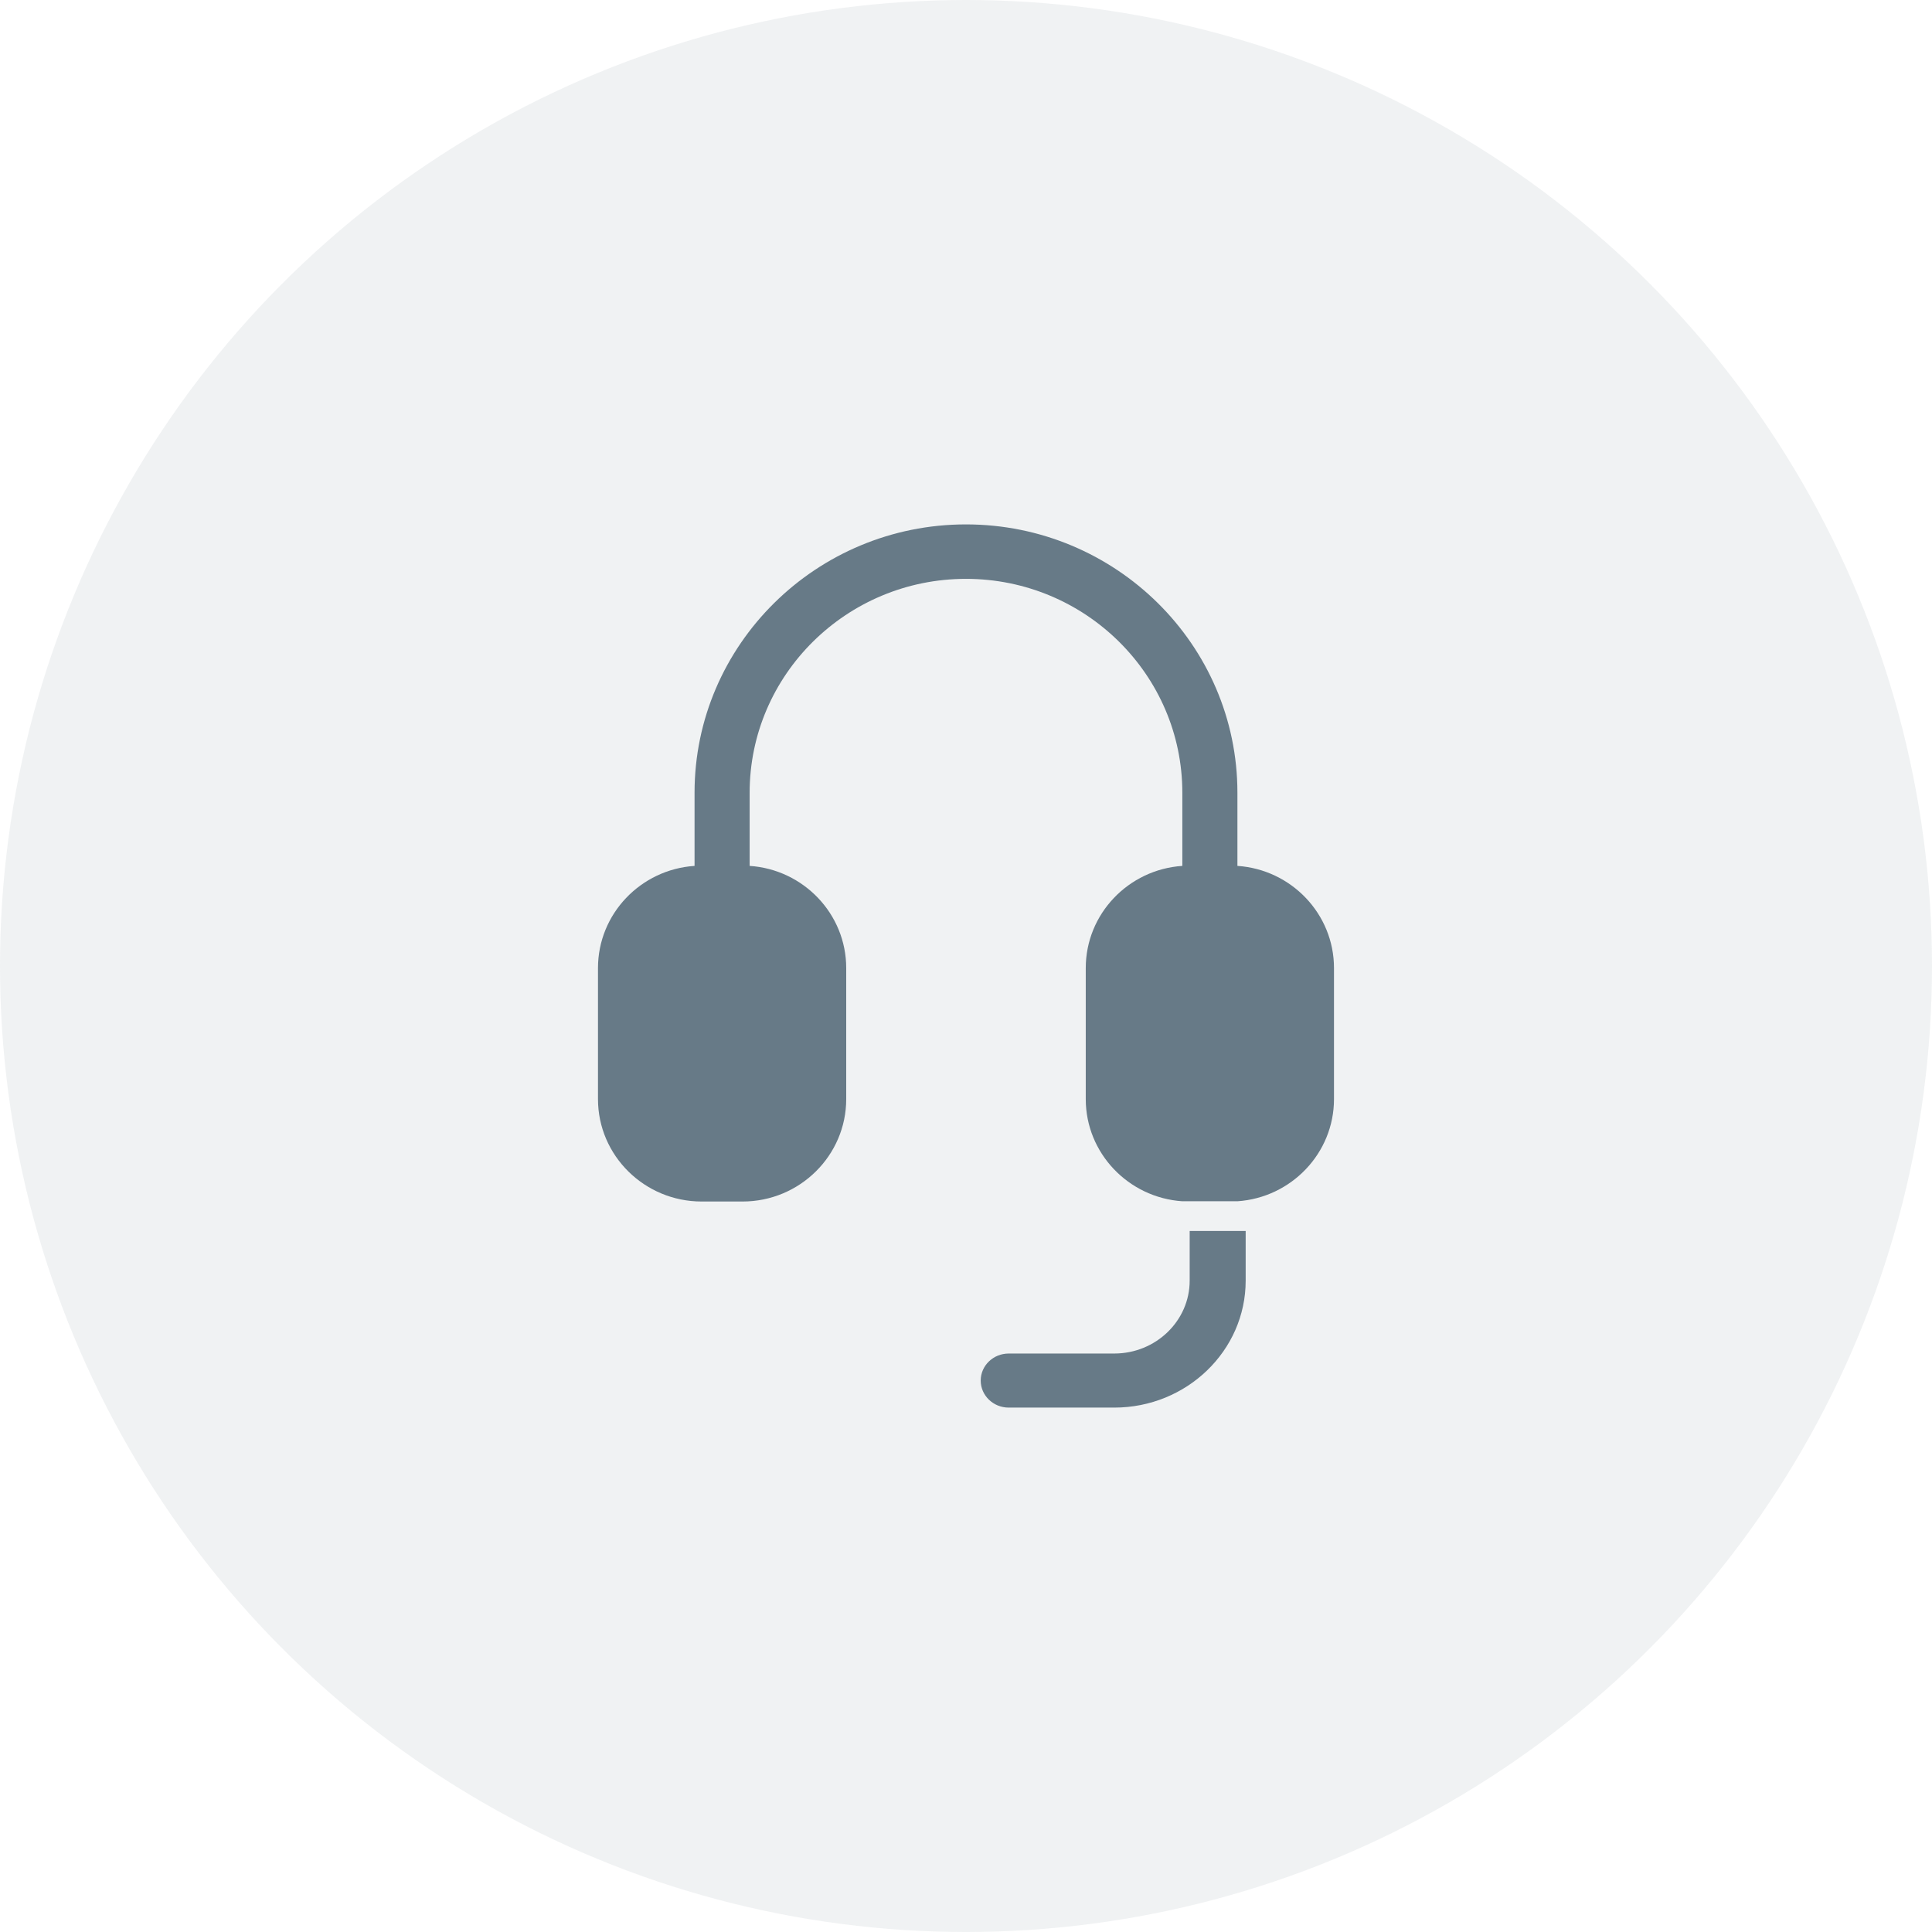
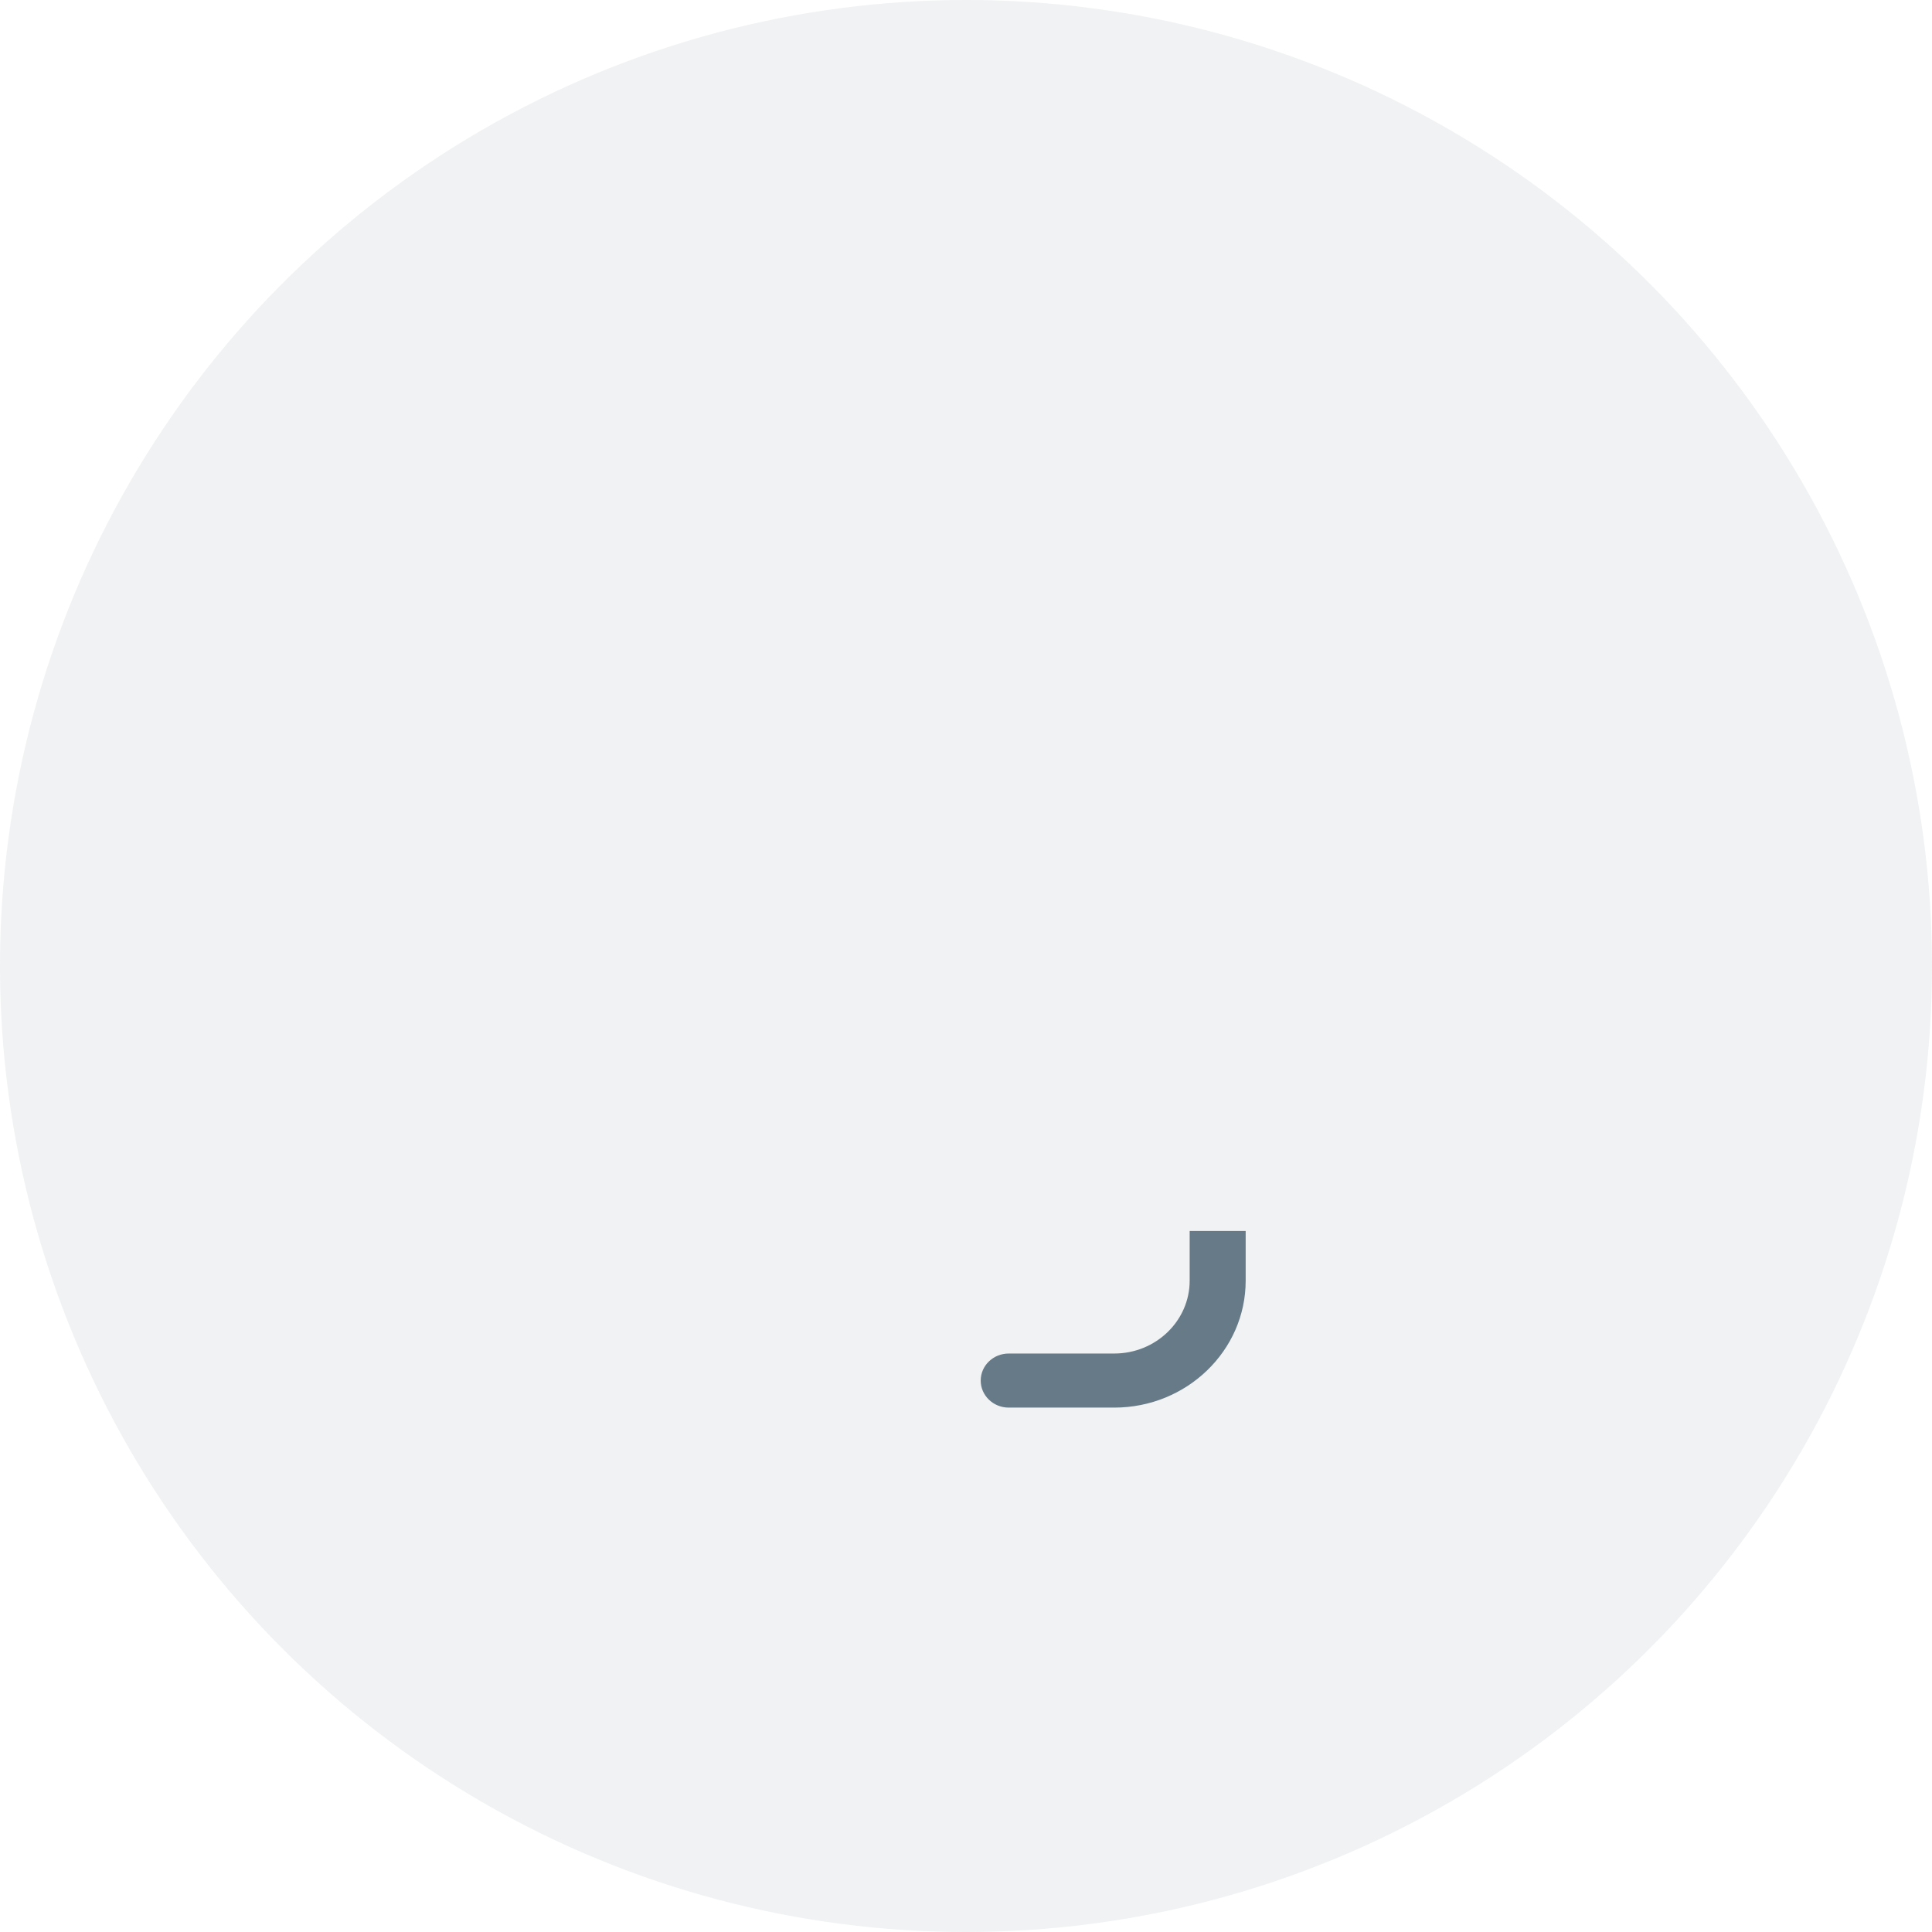
<svg xmlns="http://www.w3.org/2000/svg" width="70" height="70" viewBox="0 0 70 70" fill="none">
  <circle opacity="0.1" cx="35" cy="35" r="35" fill="#677A87" />
-   <path d="M44.834 28.721V31.373C46.785 31.503 48.333 33.113 48.333 35.075V39.822C48.333 41.783 46.785 43.393 44.834 43.524H42.838C40.887 43.393 39.339 41.783 39.339 39.822V35.075C39.339 33.113 40.887 31.503 42.838 31.373V28.721C42.838 24.449 39.322 20.973 34.999 20.973C30.677 20.973 27.161 24.449 27.161 28.721V31.373C29.112 31.503 30.66 33.113 30.66 35.075V39.822C30.66 41.868 28.975 43.533 26.904 43.533H25.421C23.351 43.533 21.666 41.868 21.666 39.822V35.075C21.666 33.113 23.213 31.503 25.165 31.373V28.721C25.165 23.361 29.577 19 34.999 19C40.422 19 44.834 23.361 44.834 28.721Z" fill="#677A87" />
  <path d="M43.104 46.402V44.6H45.133V46.402C45.133 48.937 42.997 51 40.371 51H36.548C35.987 51 35.533 50.561 35.533 50.02C35.533 49.479 35.987 49.041 36.548 49.041H40.371C41.878 49.041 43.104 47.857 43.104 46.402Z" fill="#677A87" />
</svg>